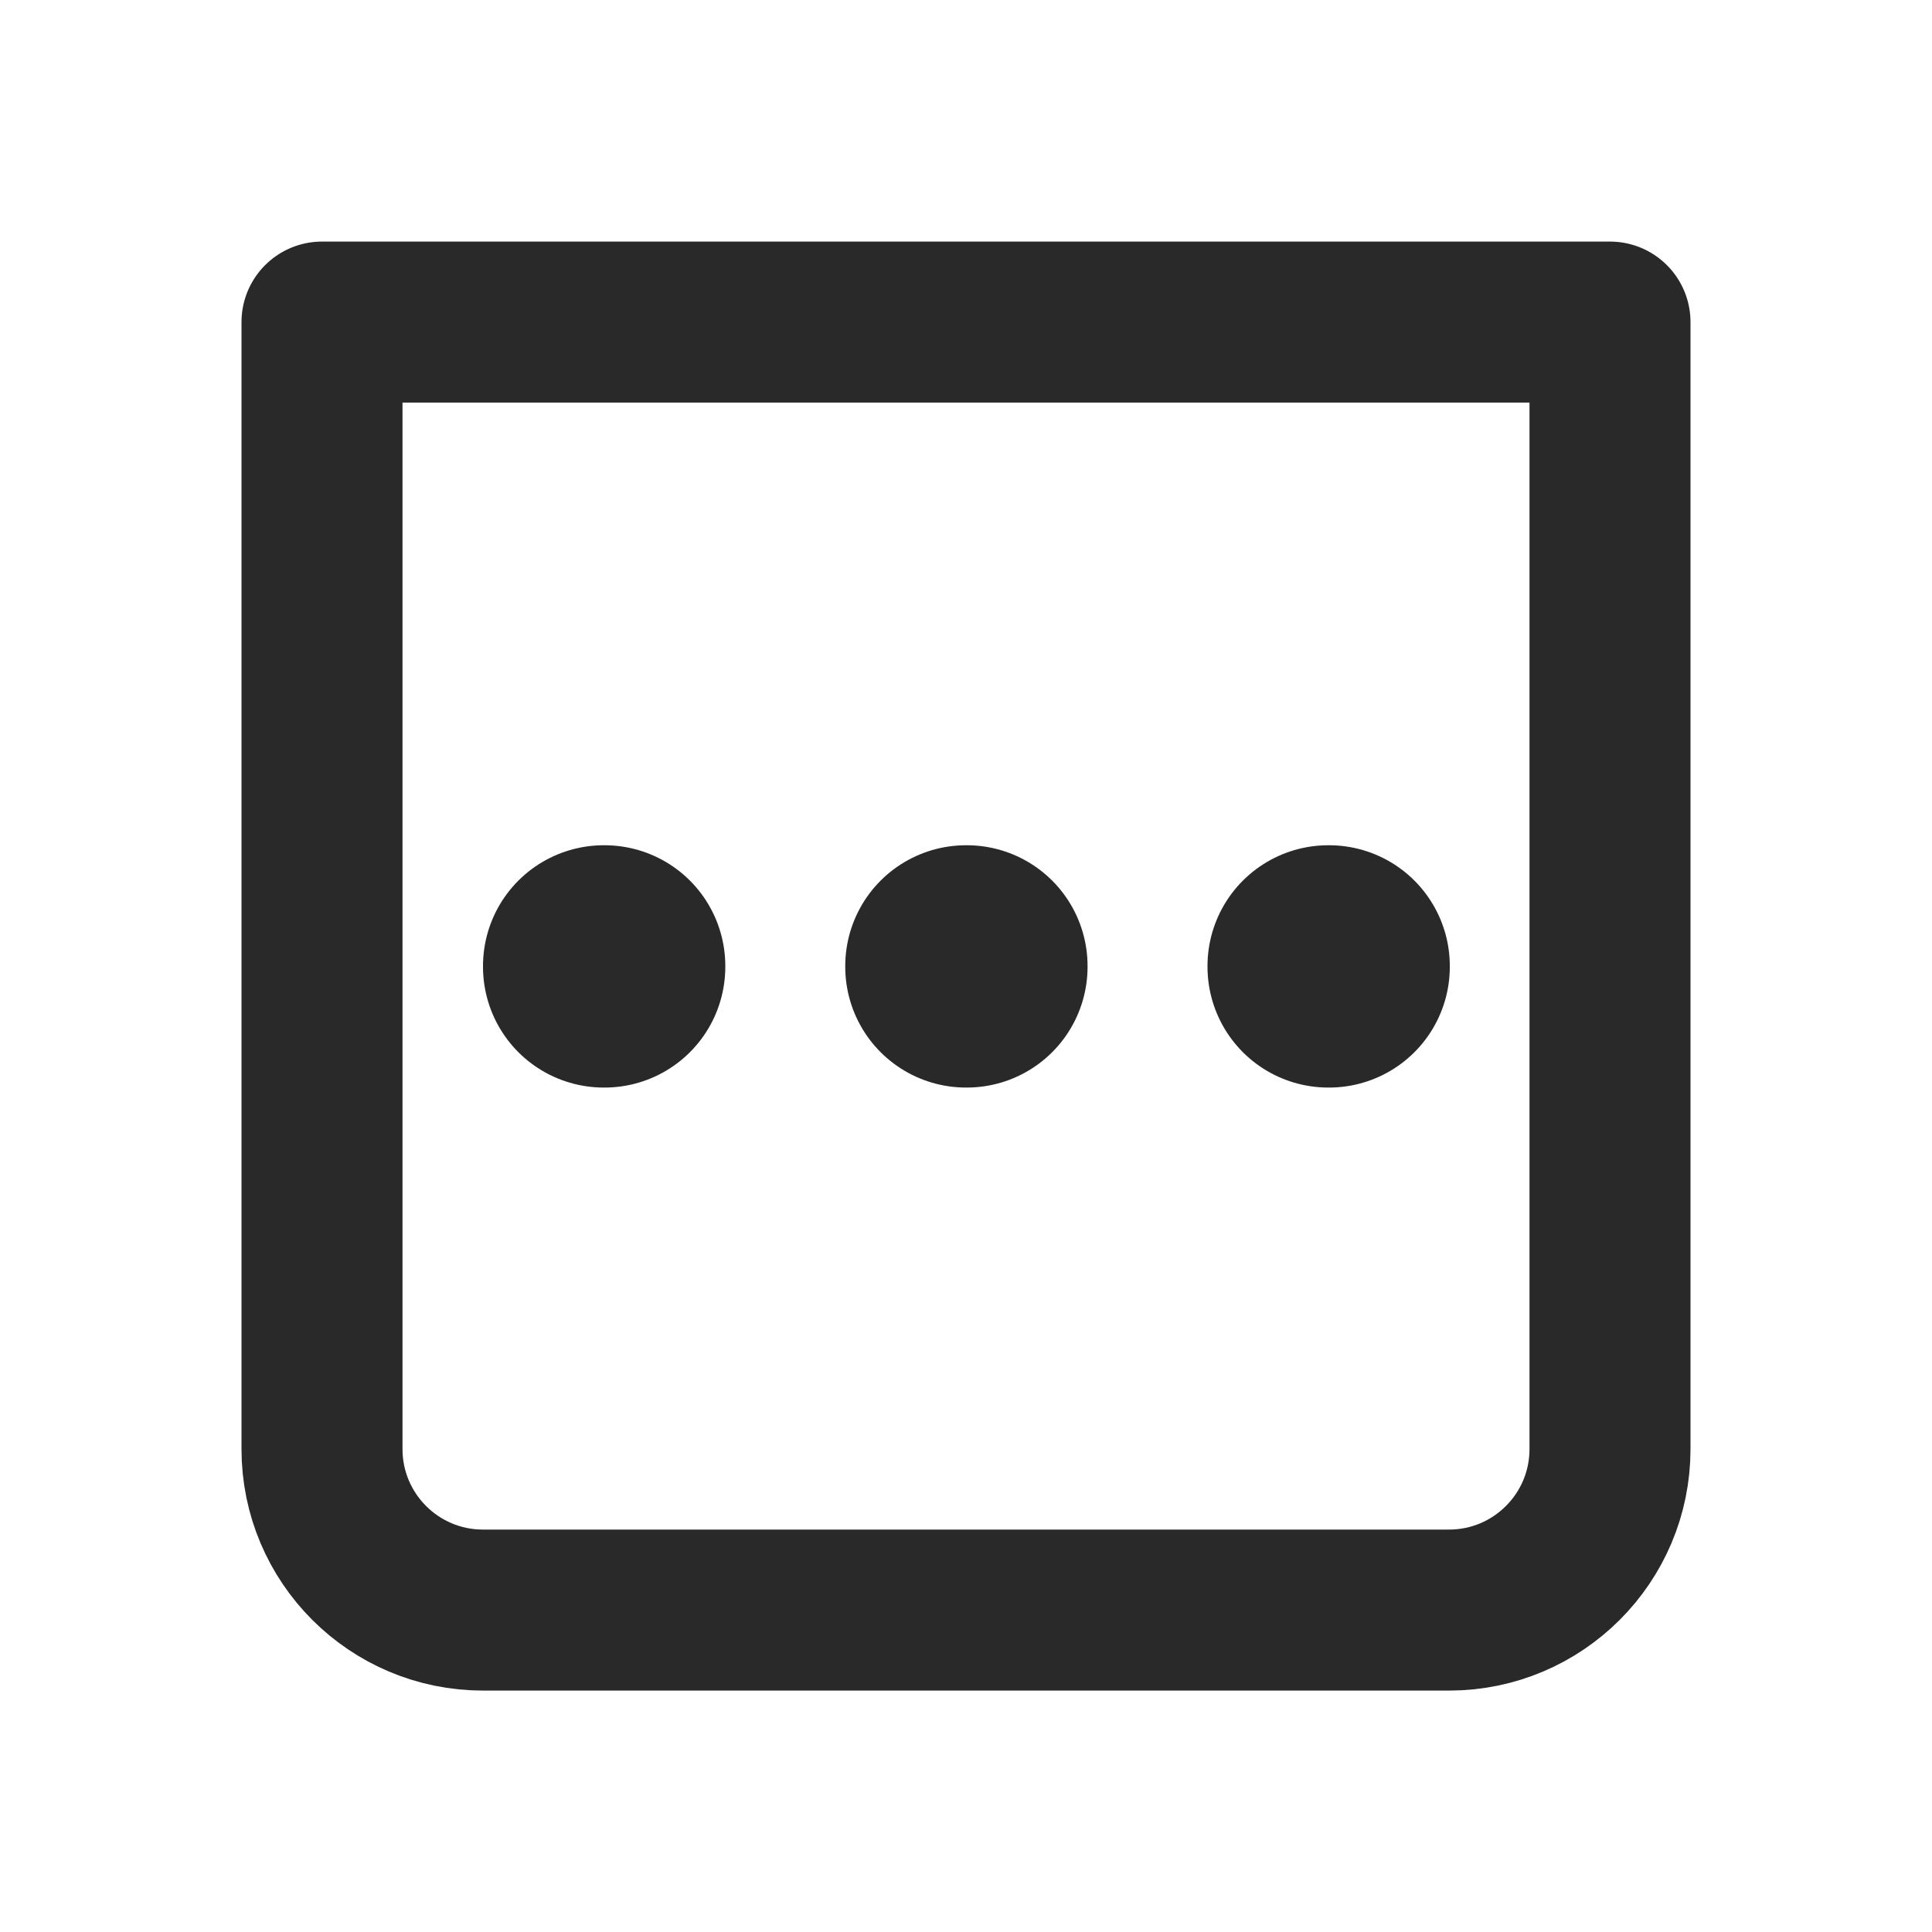
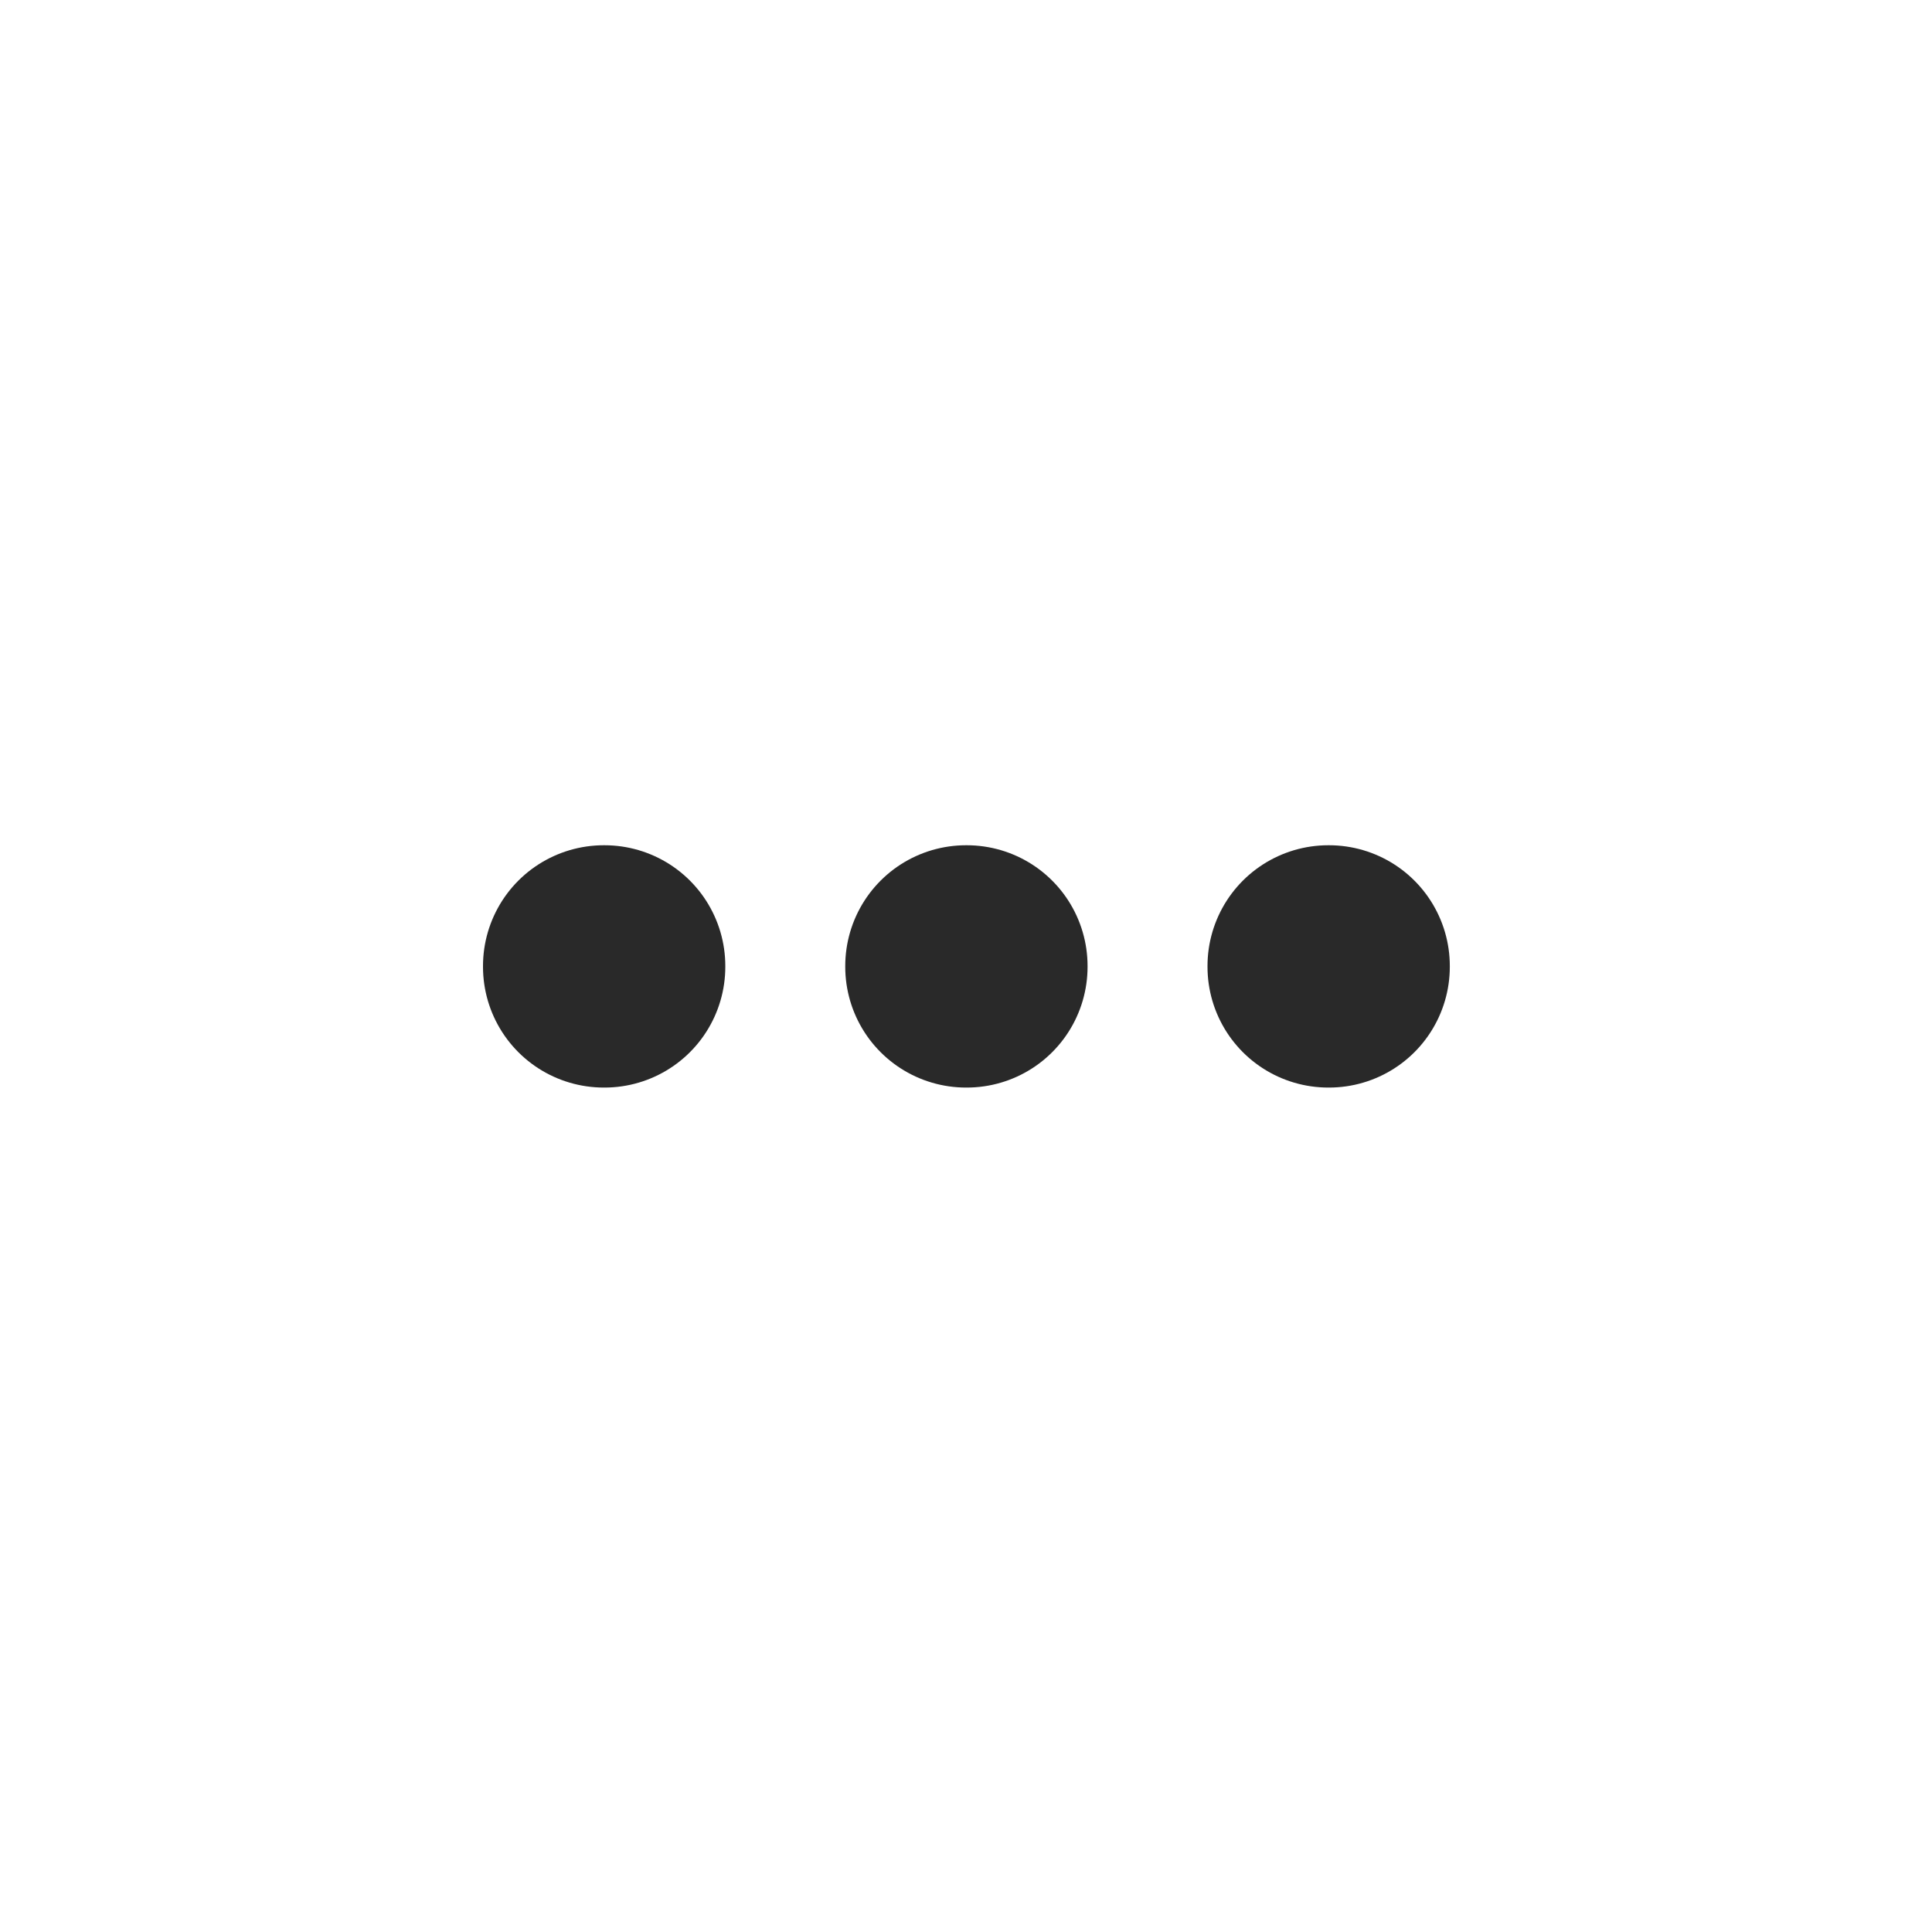
<svg xmlns="http://www.w3.org/2000/svg" width="800px" height="800px" viewBox="0 0 24 24" fill="none">
  <g clip-path="url(#clip0_105_1900)">
-     <path d="M4 4.001H20V18.001C20 19.105 19.105 20.001 18 20.001H6C4.895 20.001 4 19.105 4 18.001V4.001Z" stroke="#292929" stroke-linecap="round" stroke-linejoin="round" stroke-width="2" />
    <rect height="0.01" stroke="#292929" stroke-linejoin="round" stroke-width="3" transform="rotate(90 12.01 12)" width="0.01" x="12.01" y="12" />
    <rect height="0.01" stroke="#292929" stroke-linejoin="round" stroke-width="3" transform="rotate(90 16.51 12)" width="0.01" x="16.51" y="12" />
    <rect height="0.01" stroke="#292929" stroke-linejoin="round" stroke-width="3" transform="rotate(90 7.51 12)" width="0.01" x="7.51" y="12" />
  </g>
  <defs>
    <clipPath id="clip0_105_1900">
      <rect fill="white" height="24" transform="translate(0 0.001)" width="24" />
    </clipPath>
  </defs>
</svg>